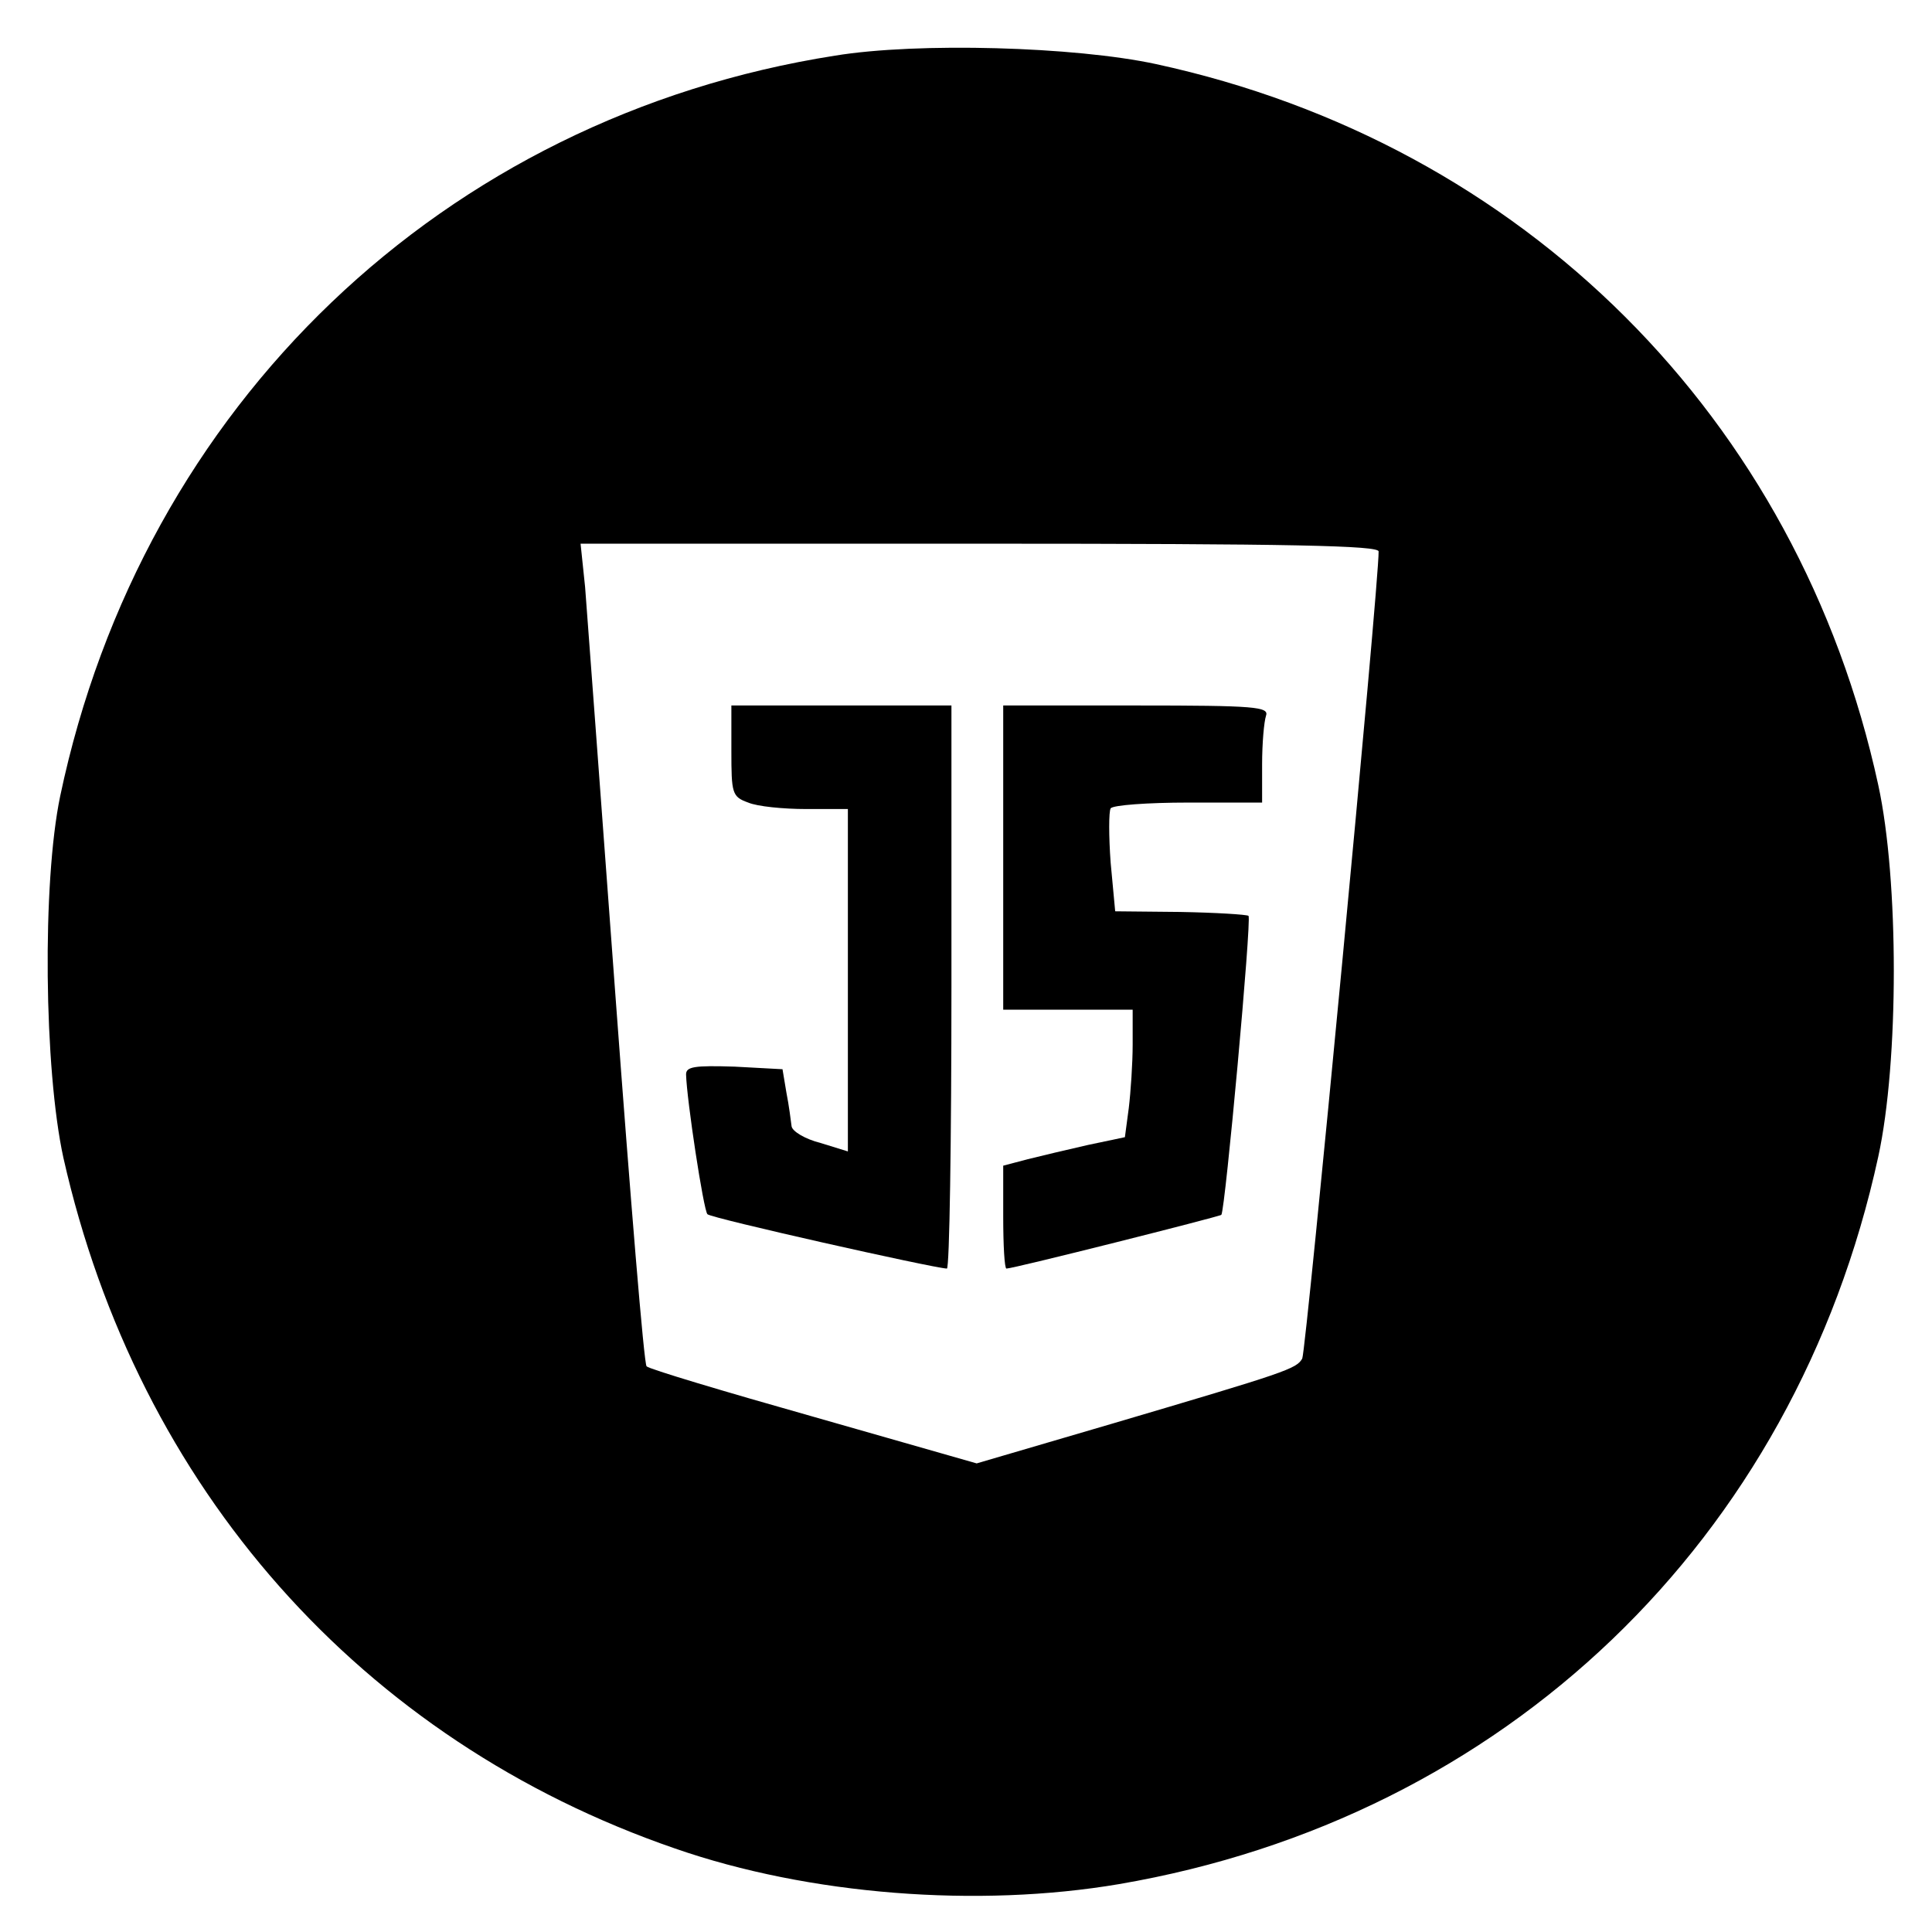
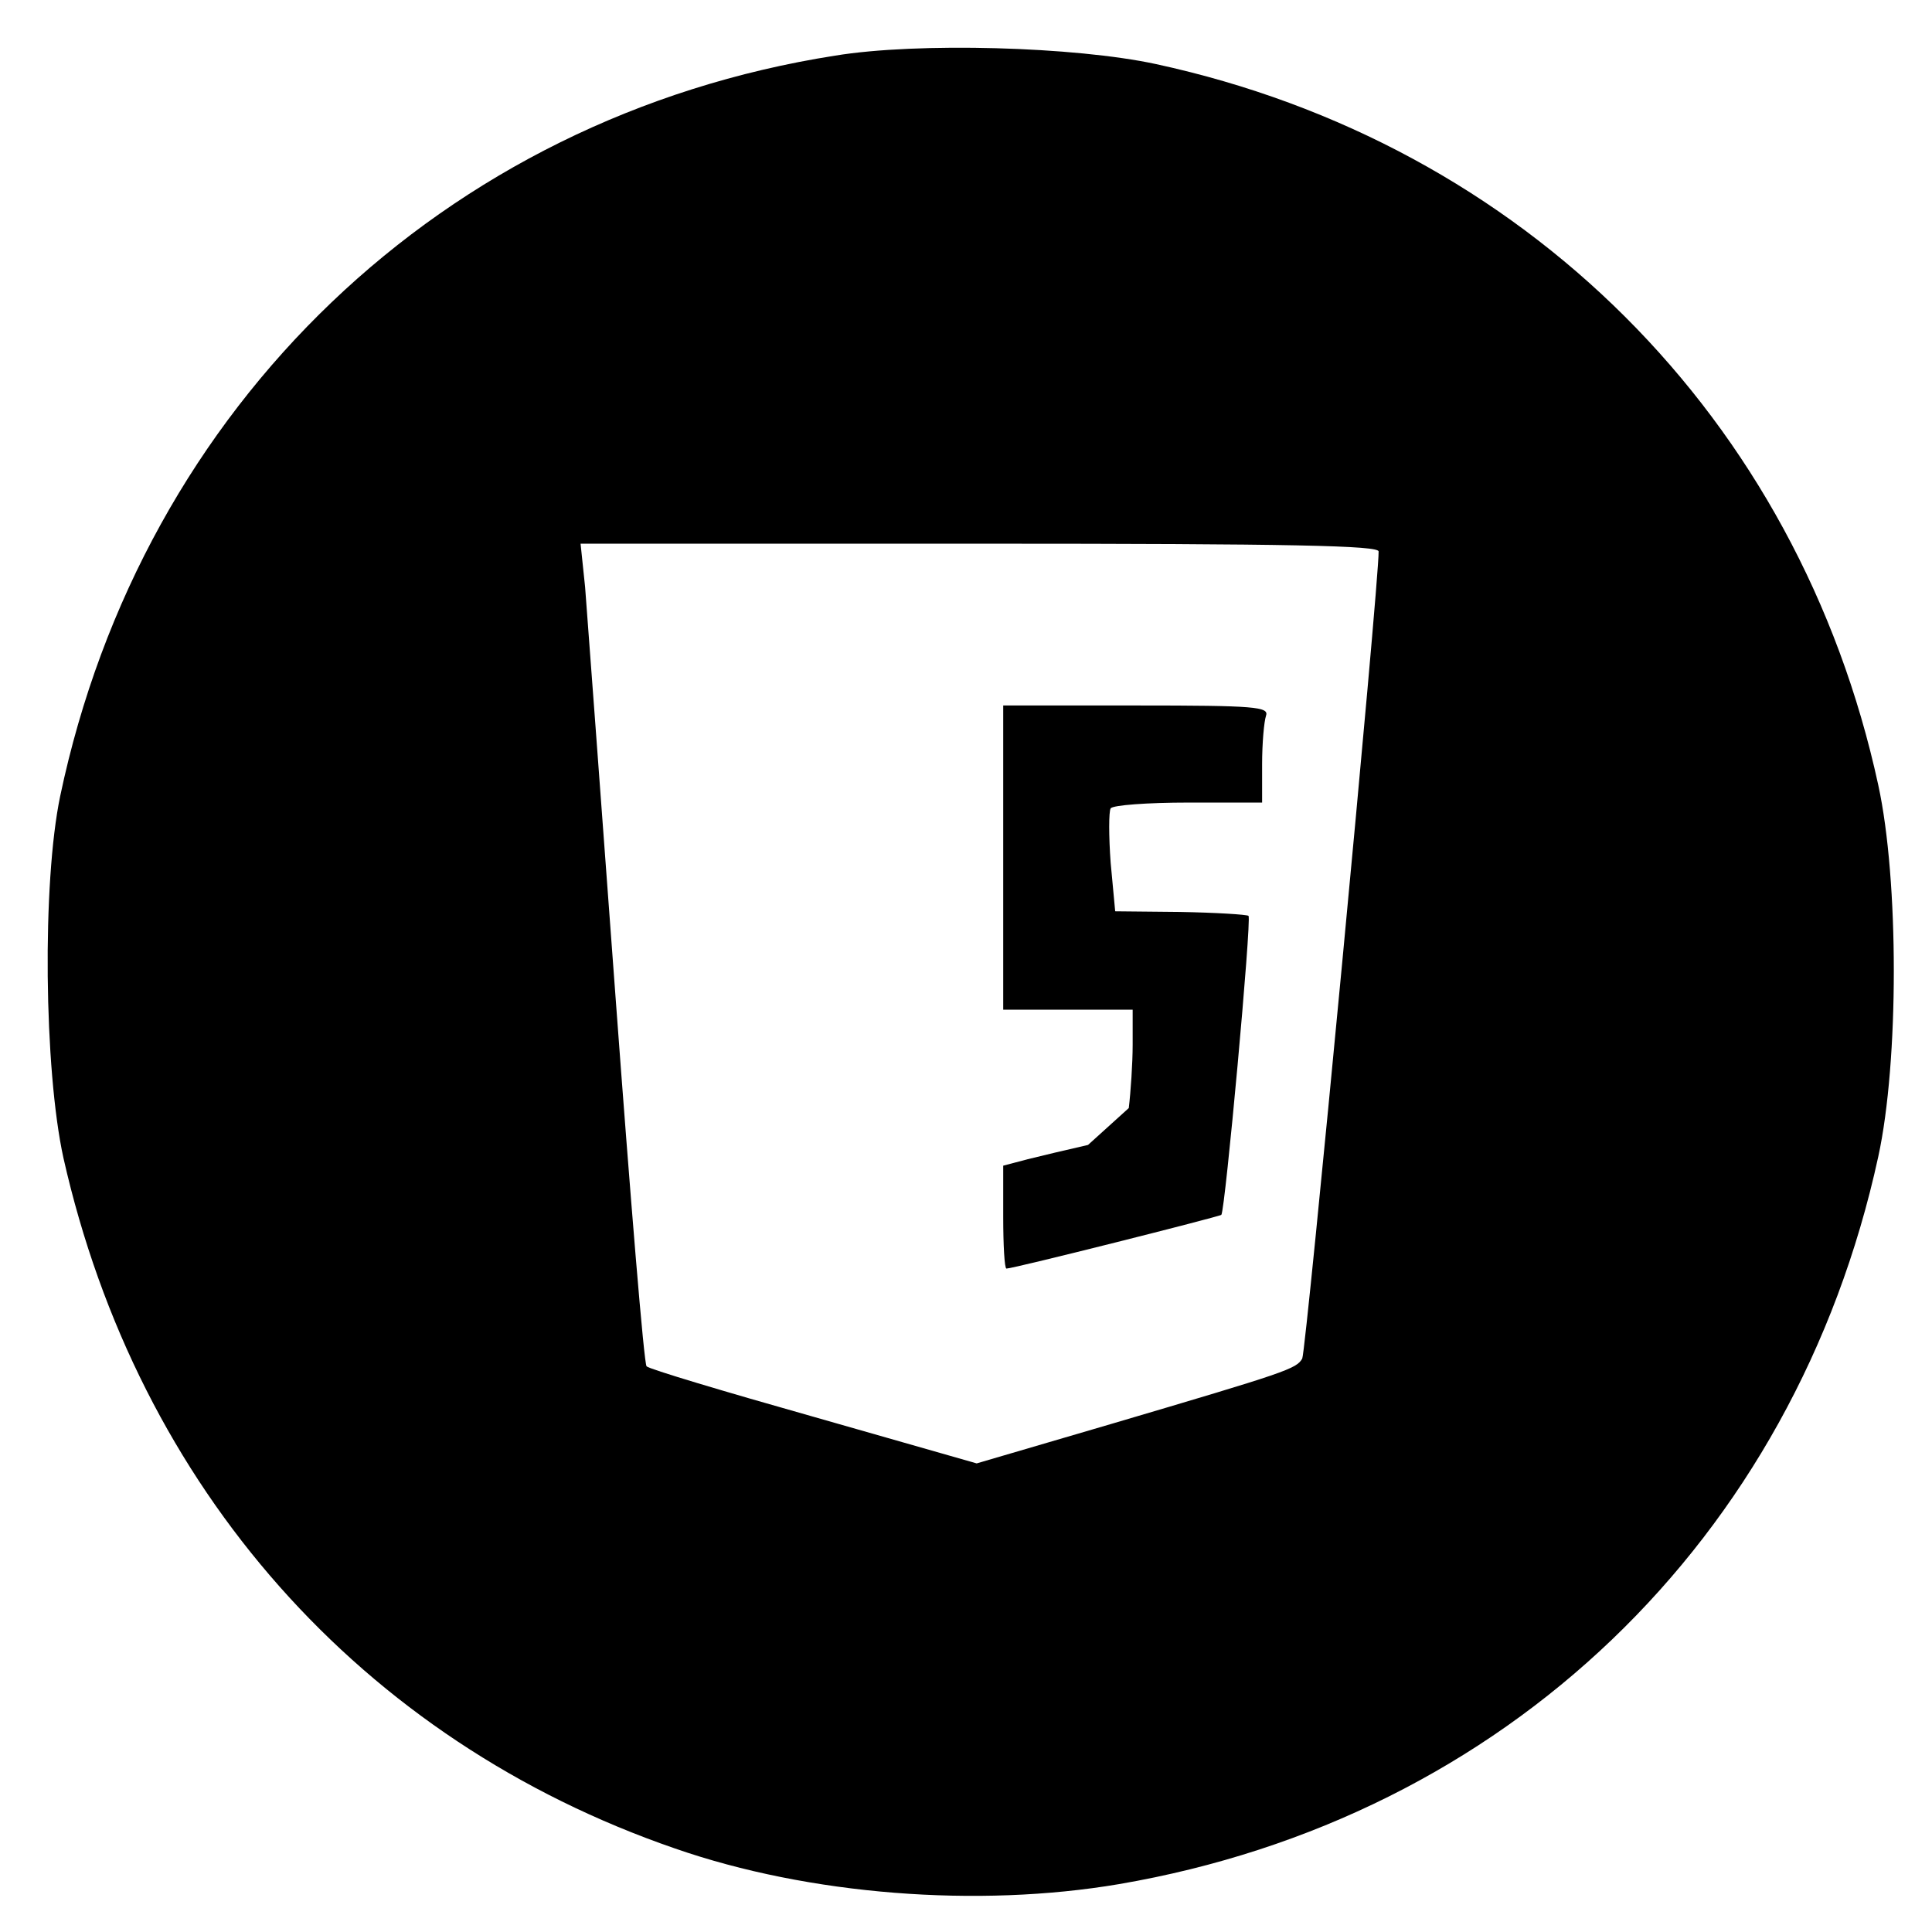
<svg xmlns="http://www.w3.org/2000/svg" width="398" height="398" viewBox="0 0 398 398" fill="none">
  <path d="M172 11.467C91.333 24.134 29.333 83.467 12.4 164C8.666 181.867 9.066 220.267 13.066 238.534C28.4 306.534 74.4 358.534 139.066 380.8C166.666 390.4 201.466 393.067 230.533 388.134C310 374.534 369.733 317.334 386.933 238.267C391.2 218.667 391.2 181.334 386.933 161.734C370.533 86.133 313.866 29.6 238.133 13.2C221.466 9.6 189.066 8.667 172 11.467ZM284 113.6C284.133 119.734 269.066 278.4 268.266 279.867C267.066 282 265.066 282.667 228.933 293.334L201.2 301.467L167.6 291.867C149.2 286.667 133.6 282 133.2 281.467C132.666 281.067 129.866 246.8 126.8 205.334C123.733 163.867 120.933 126 120.533 120.934L119.6 112H201.866C266.666 112 284 112.4 284 113.6Z" fill="black" />
-   <path d="M150.666 154.665C150.666 163.465 150.8 164.132 154.133 165.332C156 166.132 161.333 166.665 166.133 166.665H174.666V201.865V237.199L169.066 235.465C165.866 234.665 163.2 233.065 163.066 231.999C162.933 230.932 162.533 227.732 162 225.065L161.2 220.265L151.333 219.732C143.066 219.465 141.333 219.732 141.333 221.332C141.466 226.532 144.933 249.332 145.733 250.132C146.4 250.932 192.133 261.199 195.066 261.332C195.6 261.332 196 235.199 196 203.332V145.332H173.333H150.666V154.665Z" fill="black" />
-   <path d="M206.667 176.665V207.999H220H233.333V215.199C233.333 219.065 232.933 224.932 232.533 228.265L231.733 234.265L224.133 235.865C220 236.799 214.4 238.132 211.733 238.799L206.667 240.132V250.665C206.667 256.532 206.933 261.332 207.333 261.332C208.8 261.332 251.067 250.665 251.6 250.265C252.4 249.332 257.867 189.465 257.2 188.665C256.8 188.399 250.533 187.999 243.067 187.865L229.733 187.732L228.8 177.732C228.4 172.265 228.4 167.199 228.8 166.532C229.2 165.865 236.4 165.332 244.8 165.332H260V157.465C260 153.065 260.4 148.665 260.8 147.465C261.467 145.599 258.667 145.332 234.133 145.332H206.667V176.665Z" fill="black" />
+   <path d="M206.667 176.665V207.999H220H233.333V215.199C233.333 219.065 232.933 224.932 232.533 228.265L224.133 235.865C220 236.799 214.4 238.132 211.733 238.799L206.667 240.132V250.665C206.667 256.532 206.933 261.332 207.333 261.332C208.8 261.332 251.067 250.665 251.6 250.265C252.4 249.332 257.867 189.465 257.2 188.665C256.8 188.399 250.533 187.999 243.067 187.865L229.733 187.732L228.8 177.732C228.4 172.265 228.4 167.199 228.8 166.532C229.2 165.865 236.4 165.332 244.8 165.332H260V157.465C260 153.065 260.4 148.665 260.8 147.465C261.467 145.599 258.667 145.332 234.133 145.332H206.667V176.665Z" fill="black" />
</svg>